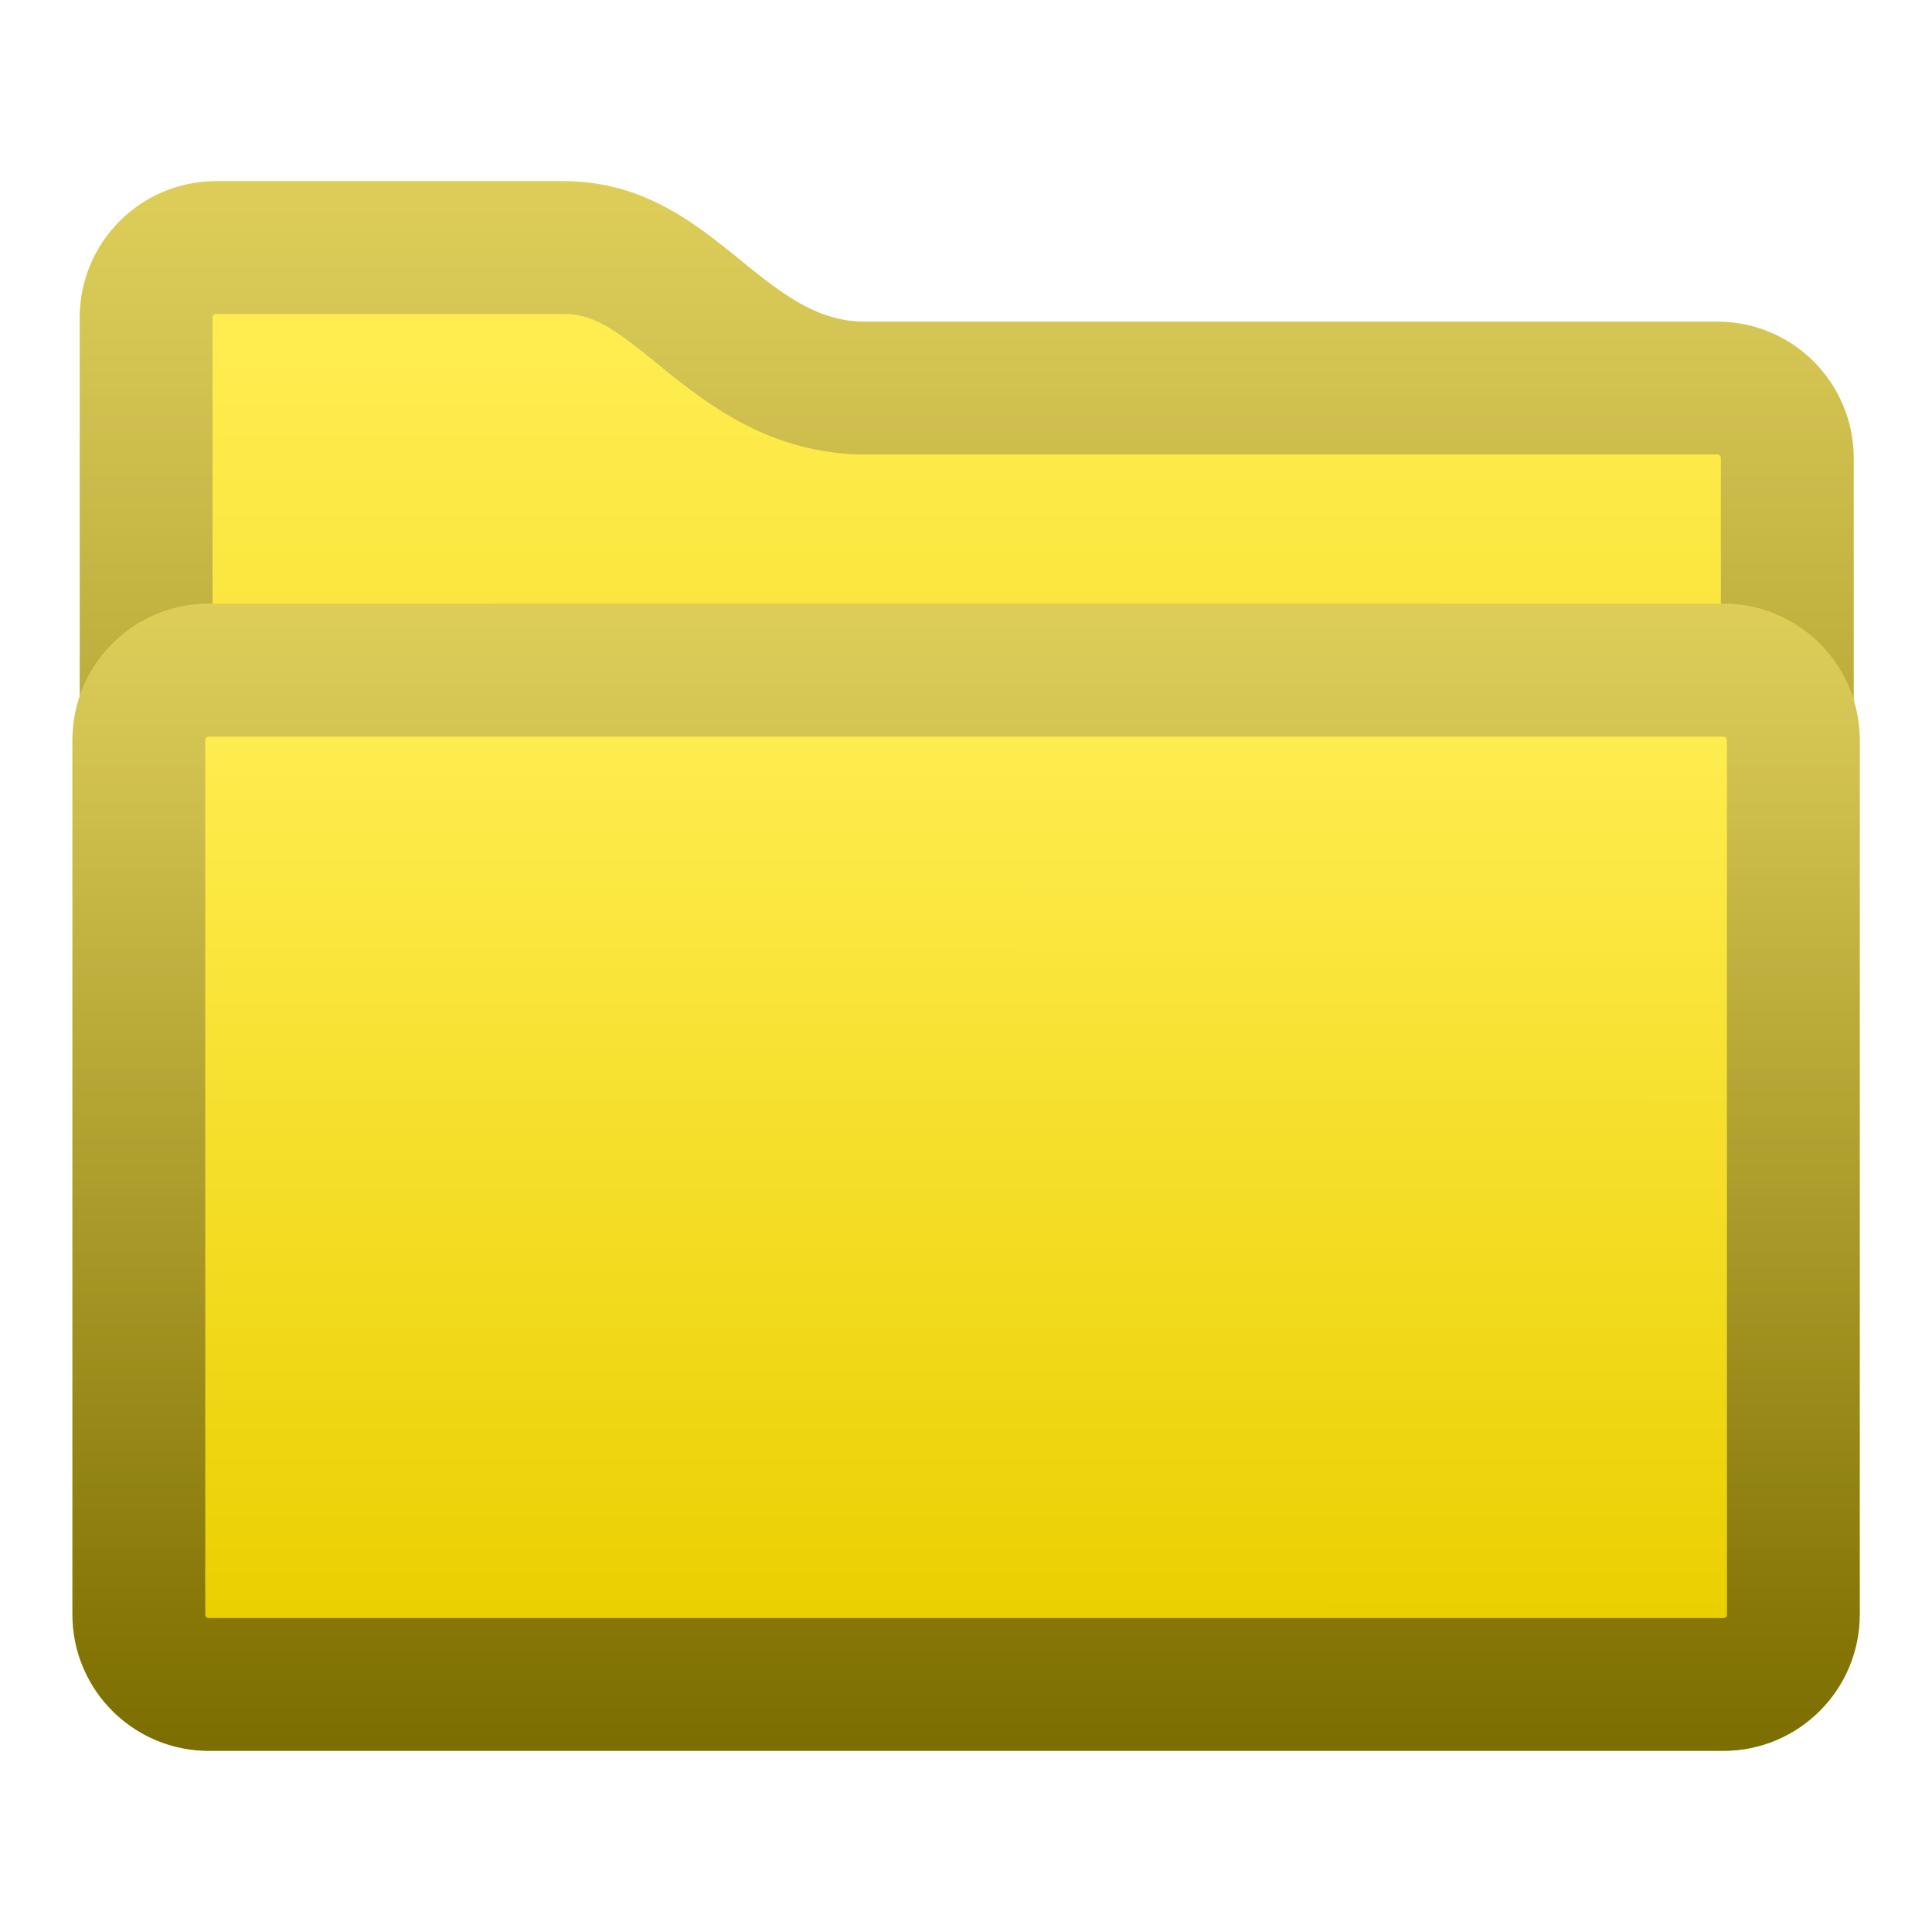
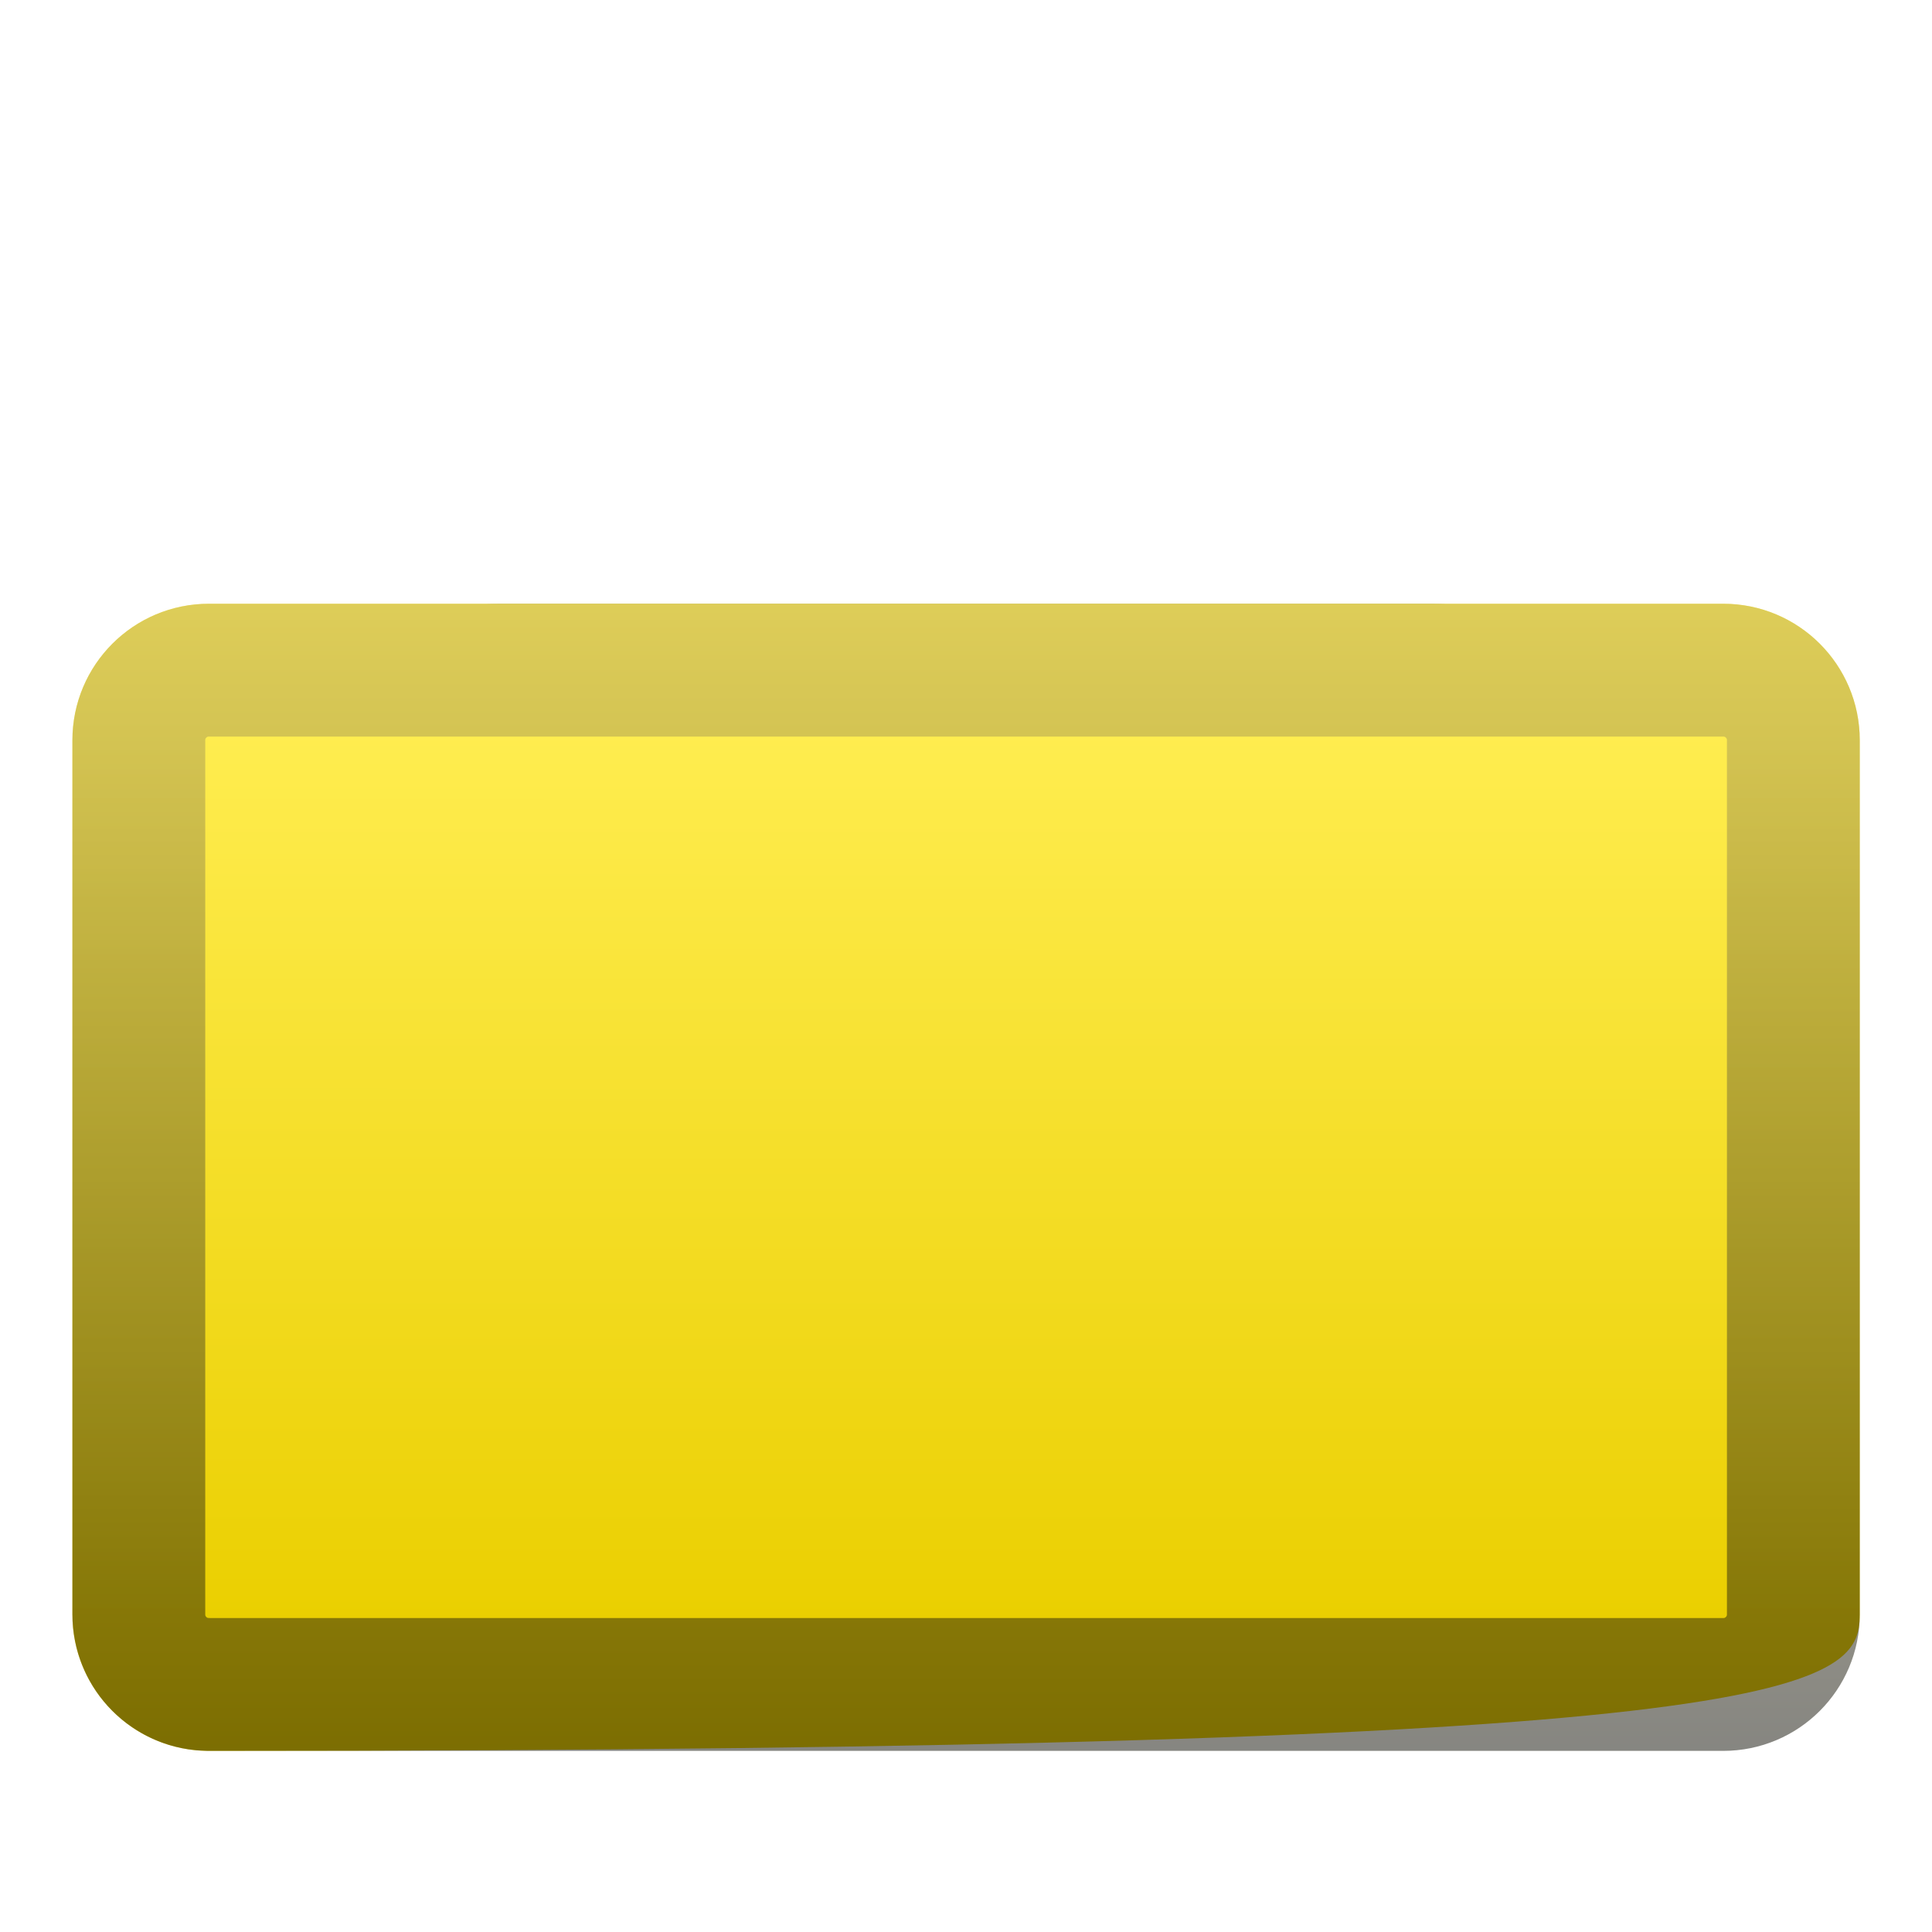
<svg xmlns="http://www.w3.org/2000/svg" width="64" height="64" viewBox="0 0 64 64" fill="none">
  <g filter="url(#filter0_f_6873_9035)">
-     <path d="M2.641 10.52C2.641 8.024 4.664 6 7.161 6H18.641C23.549 6 25.148 10.656 28.641 10.656C39.557 10.656 50.829 10.656 56.891 10.656C59.387 10.656 61.406 12.68 61.406 15.176V51.055C61.406 53.551 59.383 55.575 56.886 55.575H7.161C4.664 55.575 2.641 53.551 2.641 51.055V10.52Z" fill="url(#paint0_linear_6873_9035)" />
-     <path d="M7.16 8.2H18.641C20.294 8.2 21.409 8.932 22.794 10.044C23.435 10.559 24.275 11.275 25.151 11.809C26.09 12.379 27.24 12.855 28.641 12.855H56.891C58.169 12.855 59.206 13.892 59.206 15.176V51.056C59.206 52.337 58.168 53.375 56.887 53.375H7.16C5.879 53.375 4.841 52.336 4.841 51.055V10.52C4.841 9.239 5.879 8.2 7.16 8.2Z" stroke="url(#paint1_linear_6873_9035)" stroke-opacity="0.5" stroke-width="4.4" />
-   </g>
+     </g>
  <g filter="url(#filter1_f_6873_9035)">
    <path d="M52 47.48V24.52C52 22.024 49.976 20 47.48 20H16.52C14.024 20 12 22.024 12 24.52L12.001 47.48C12.001 49.976 14.024 52 16.52 52H47.48C49.976 52 52 49.976 52 47.48Z" fill="black" fill-opacity="0.4" />
  </g>
  <g filter="url(#filter2_f_6873_9035)">
-     <path d="M61.607 53.48V24.52C61.607 22.024 59.584 20 57.087 20H6.918C4.422 20 2.398 22.024 2.398 24.52V53.48C2.398 55.976 4.422 58 6.918 58L57.087 58C59.584 58 61.607 55.976 61.607 53.48Z" fill="url(#paint2_linear_6873_9035)" />
+     <path d="M61.607 53.48V24.52C61.607 22.024 59.584 20 57.087 20H6.918C4.422 20 2.398 22.024 2.398 24.52V53.48C2.398 55.976 4.422 58 6.918 58C59.584 58 61.607 55.976 61.607 53.48Z" fill="url(#paint2_linear_6873_9035)" />
    <path d="M6.918 22.2H57.087C58.368 22.2 59.407 23.238 59.407 24.52V53.48C59.407 54.762 58.368 55.8 57.087 55.8H6.918L6.682 55.788C5.512 55.669 4.599 54.682 4.599 53.48V24.52C4.599 23.239 5.637 22.2 6.918 22.2Z" stroke="url(#paint3_linear_6873_9035)" stroke-opacity="0.5" stroke-width="4.4" />
  </g>
  <defs>
    <filter id="filter0_f_6873_9035" x="2.241" y="5.6" width="59.566" height="50.375" filterUnits="userSpaceOnUse" color-interpolation-filters="sRGB">
      <feFlood flood-opacity="0" result="BackgroundImageFix" />
      <feBlend mode="normal" in="SourceGraphic" in2="BackgroundImageFix" result="shape" />
      <feGaussianBlur stdDeviation="0.2" result="effect1_foregroundBlur_6873_9035" />
    </filter>
    <filter id="filter1_f_6873_9035" x="2.8" y="10.8" width="58.4" height="50.4" filterUnits="userSpaceOnUse" color-interpolation-filters="sRGB">
      <feFlood flood-opacity="0" result="BackgroundImageFix" />
      <feBlend mode="normal" in="SourceGraphic" in2="BackgroundImageFix" result="shape" />
      <feGaussianBlur stdDeviation="4.6" result="effect1_foregroundBlur_6873_9035" />
    </filter>
    <filter id="filter2_f_6873_9035" x="1.998" y="19.6" width="60.008" height="38.8" filterUnits="userSpaceOnUse" color-interpolation-filters="sRGB">
      <feFlood flood-opacity="0" result="BackgroundImageFix" />
      <feBlend mode="normal" in="SourceGraphic" in2="BackgroundImageFix" result="shape" />
      <feGaussianBlur stdDeviation="0.2" result="effect1_foregroundBlur_6873_9035" />
    </filter>
    <linearGradient id="paint0_linear_6873_9035" x1="32.023" y1="11.218" x2="32.018" y2="52.966" gradientUnits="userSpaceOnUse">
      <stop offset="0" stop-color="#FFED50" />
      <stop offset="0.931" stop-color="#EACF00" />
    </linearGradient>
    <linearGradient id="paint1_linear_6873_9035" x1="32.023" y1="-0.374" x2="32.023" y2="55.575" gradientUnits="userSpaceOnUse">
      <stop stop-color="#D4C36D" />
      <stop offset="1" stop-color="#0E0D03" />
    </linearGradient>
    <linearGradient id="paint2_linear_6873_9035" x1="32.002" y1="24" x2="31.999" y2="56" gradientUnits="userSpaceOnUse">
      <stop offset="0" stop-color="#FFED50" />
      <stop offset="0.931" stop-color="#EACF00" />
    </linearGradient>
    <linearGradient id="paint3_linear_6873_9035" x1="32.002" y1="15.114" x2="32.002" y2="58" gradientUnits="userSpaceOnUse">
      <stop stop-color="#D4C36D" />
      <stop offset="1" stop-color="#0E0D03" />
    </linearGradient>
  </defs>
</svg>